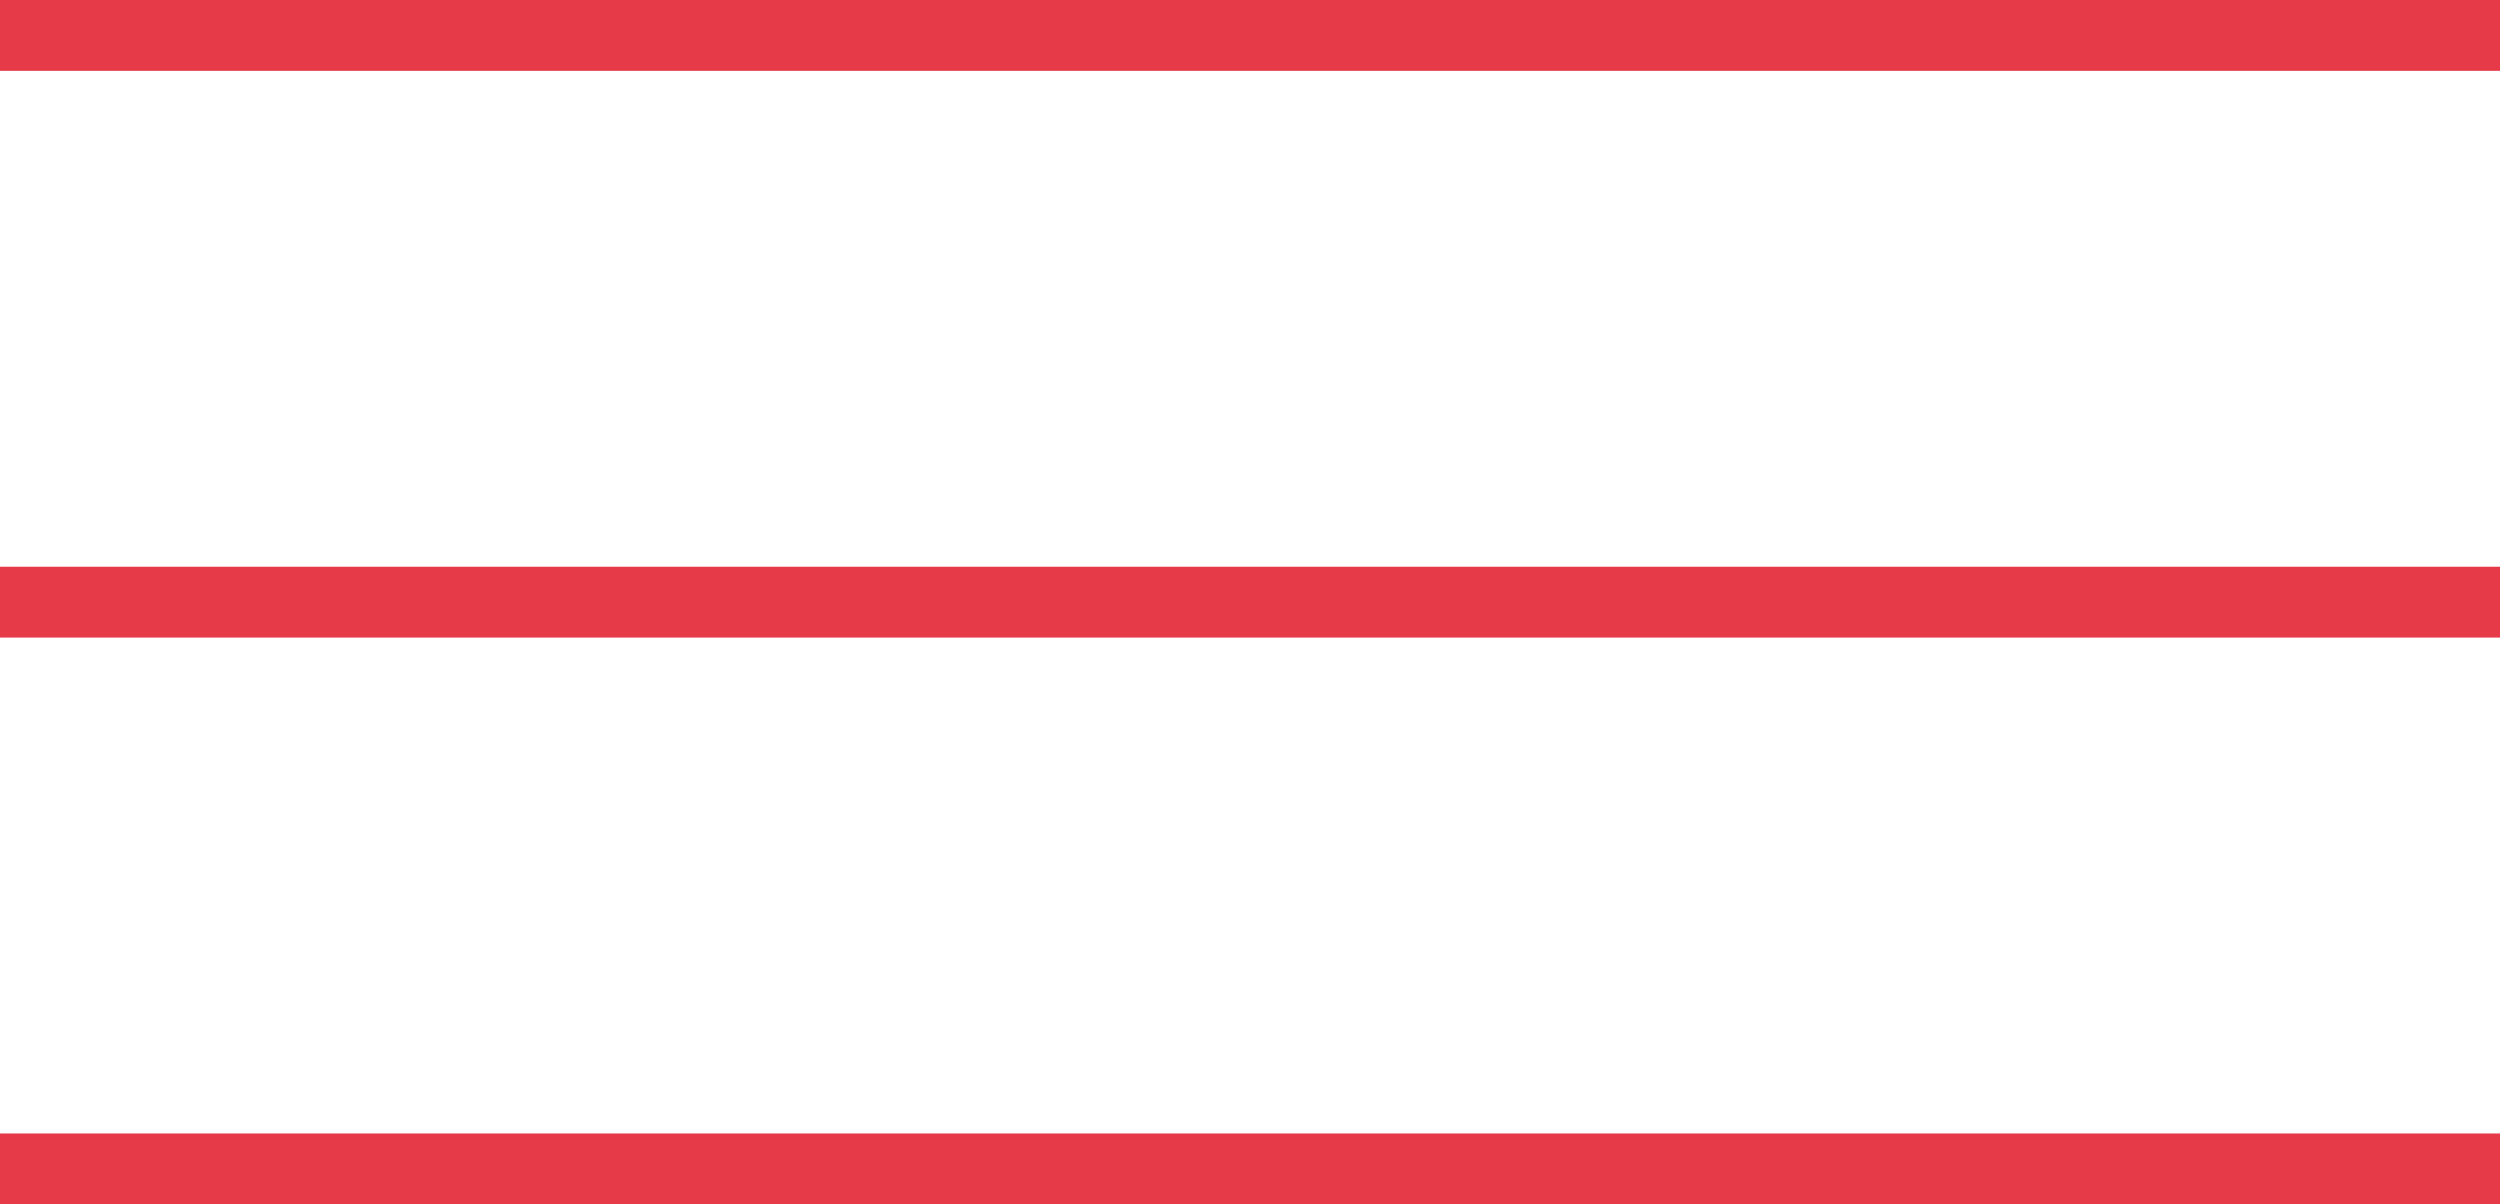
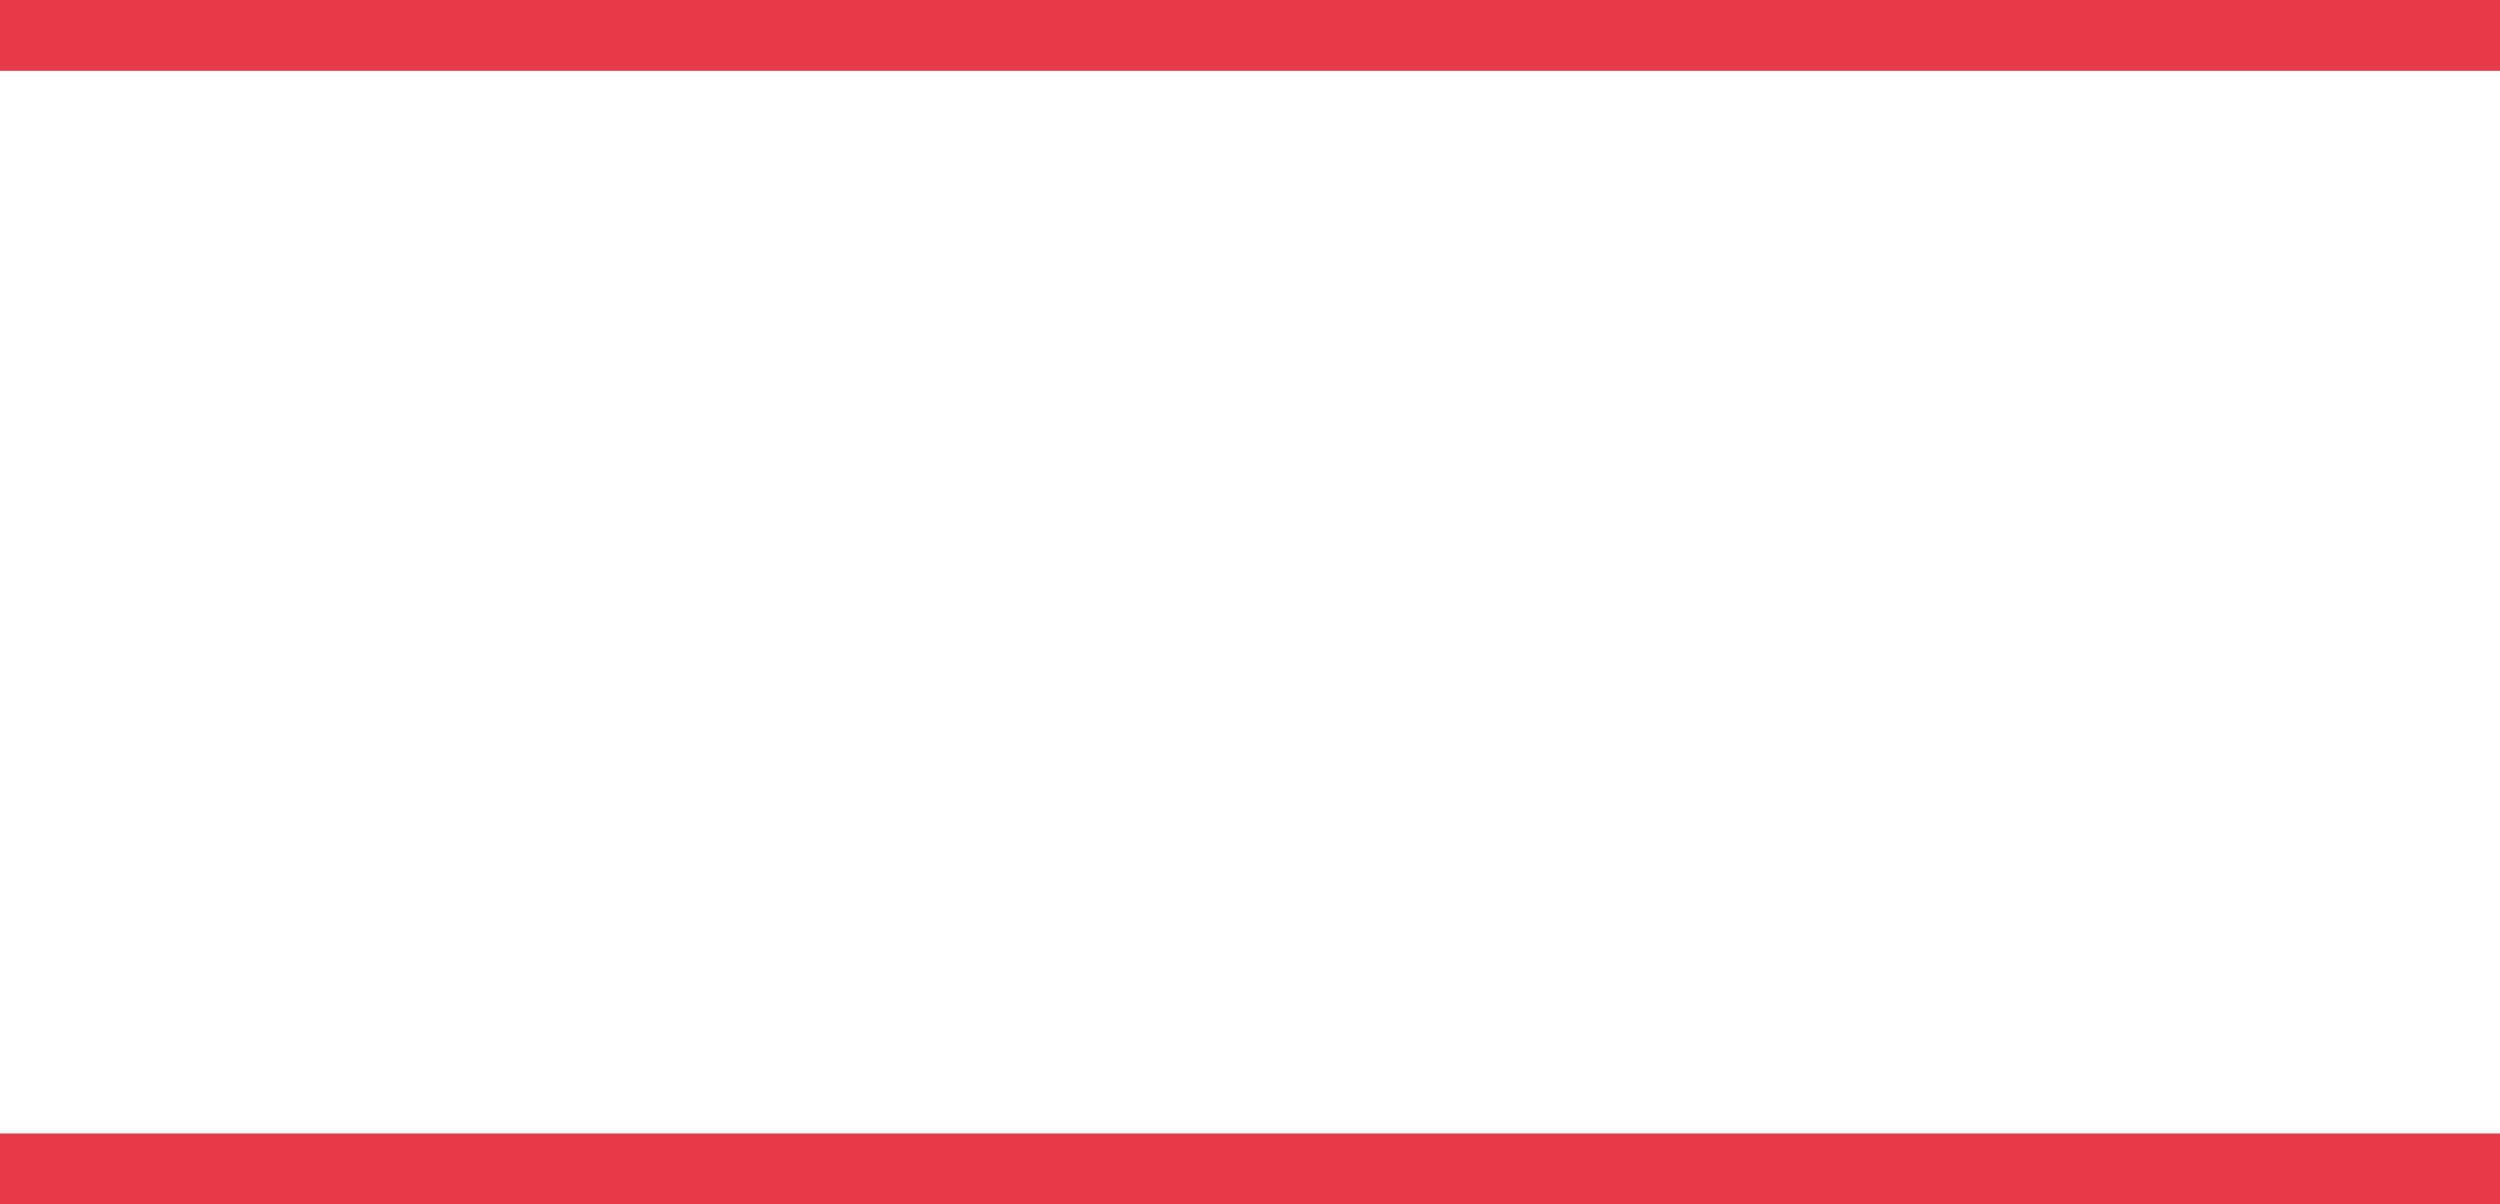
<svg xmlns="http://www.w3.org/2000/svg" id="Layer_1" data-name="Layer 1" viewBox="0 0 35.29 17">
  <defs>
    <style>
      .cls-1 {
        fill: none;
        stroke: #e63a49;
        stroke-miterlimit: 10;
      }
    </style>
  </defs>
  <title>menu</title>
  <line class="cls-1" y1="0.5" x2="35.29" y2="0.5" />
-   <line class="cls-1" y1="8.5" x2="35.29" y2="8.5" />
  <line class="cls-1" y1="16.5" x2="35.29" y2="16.5" />
</svg>